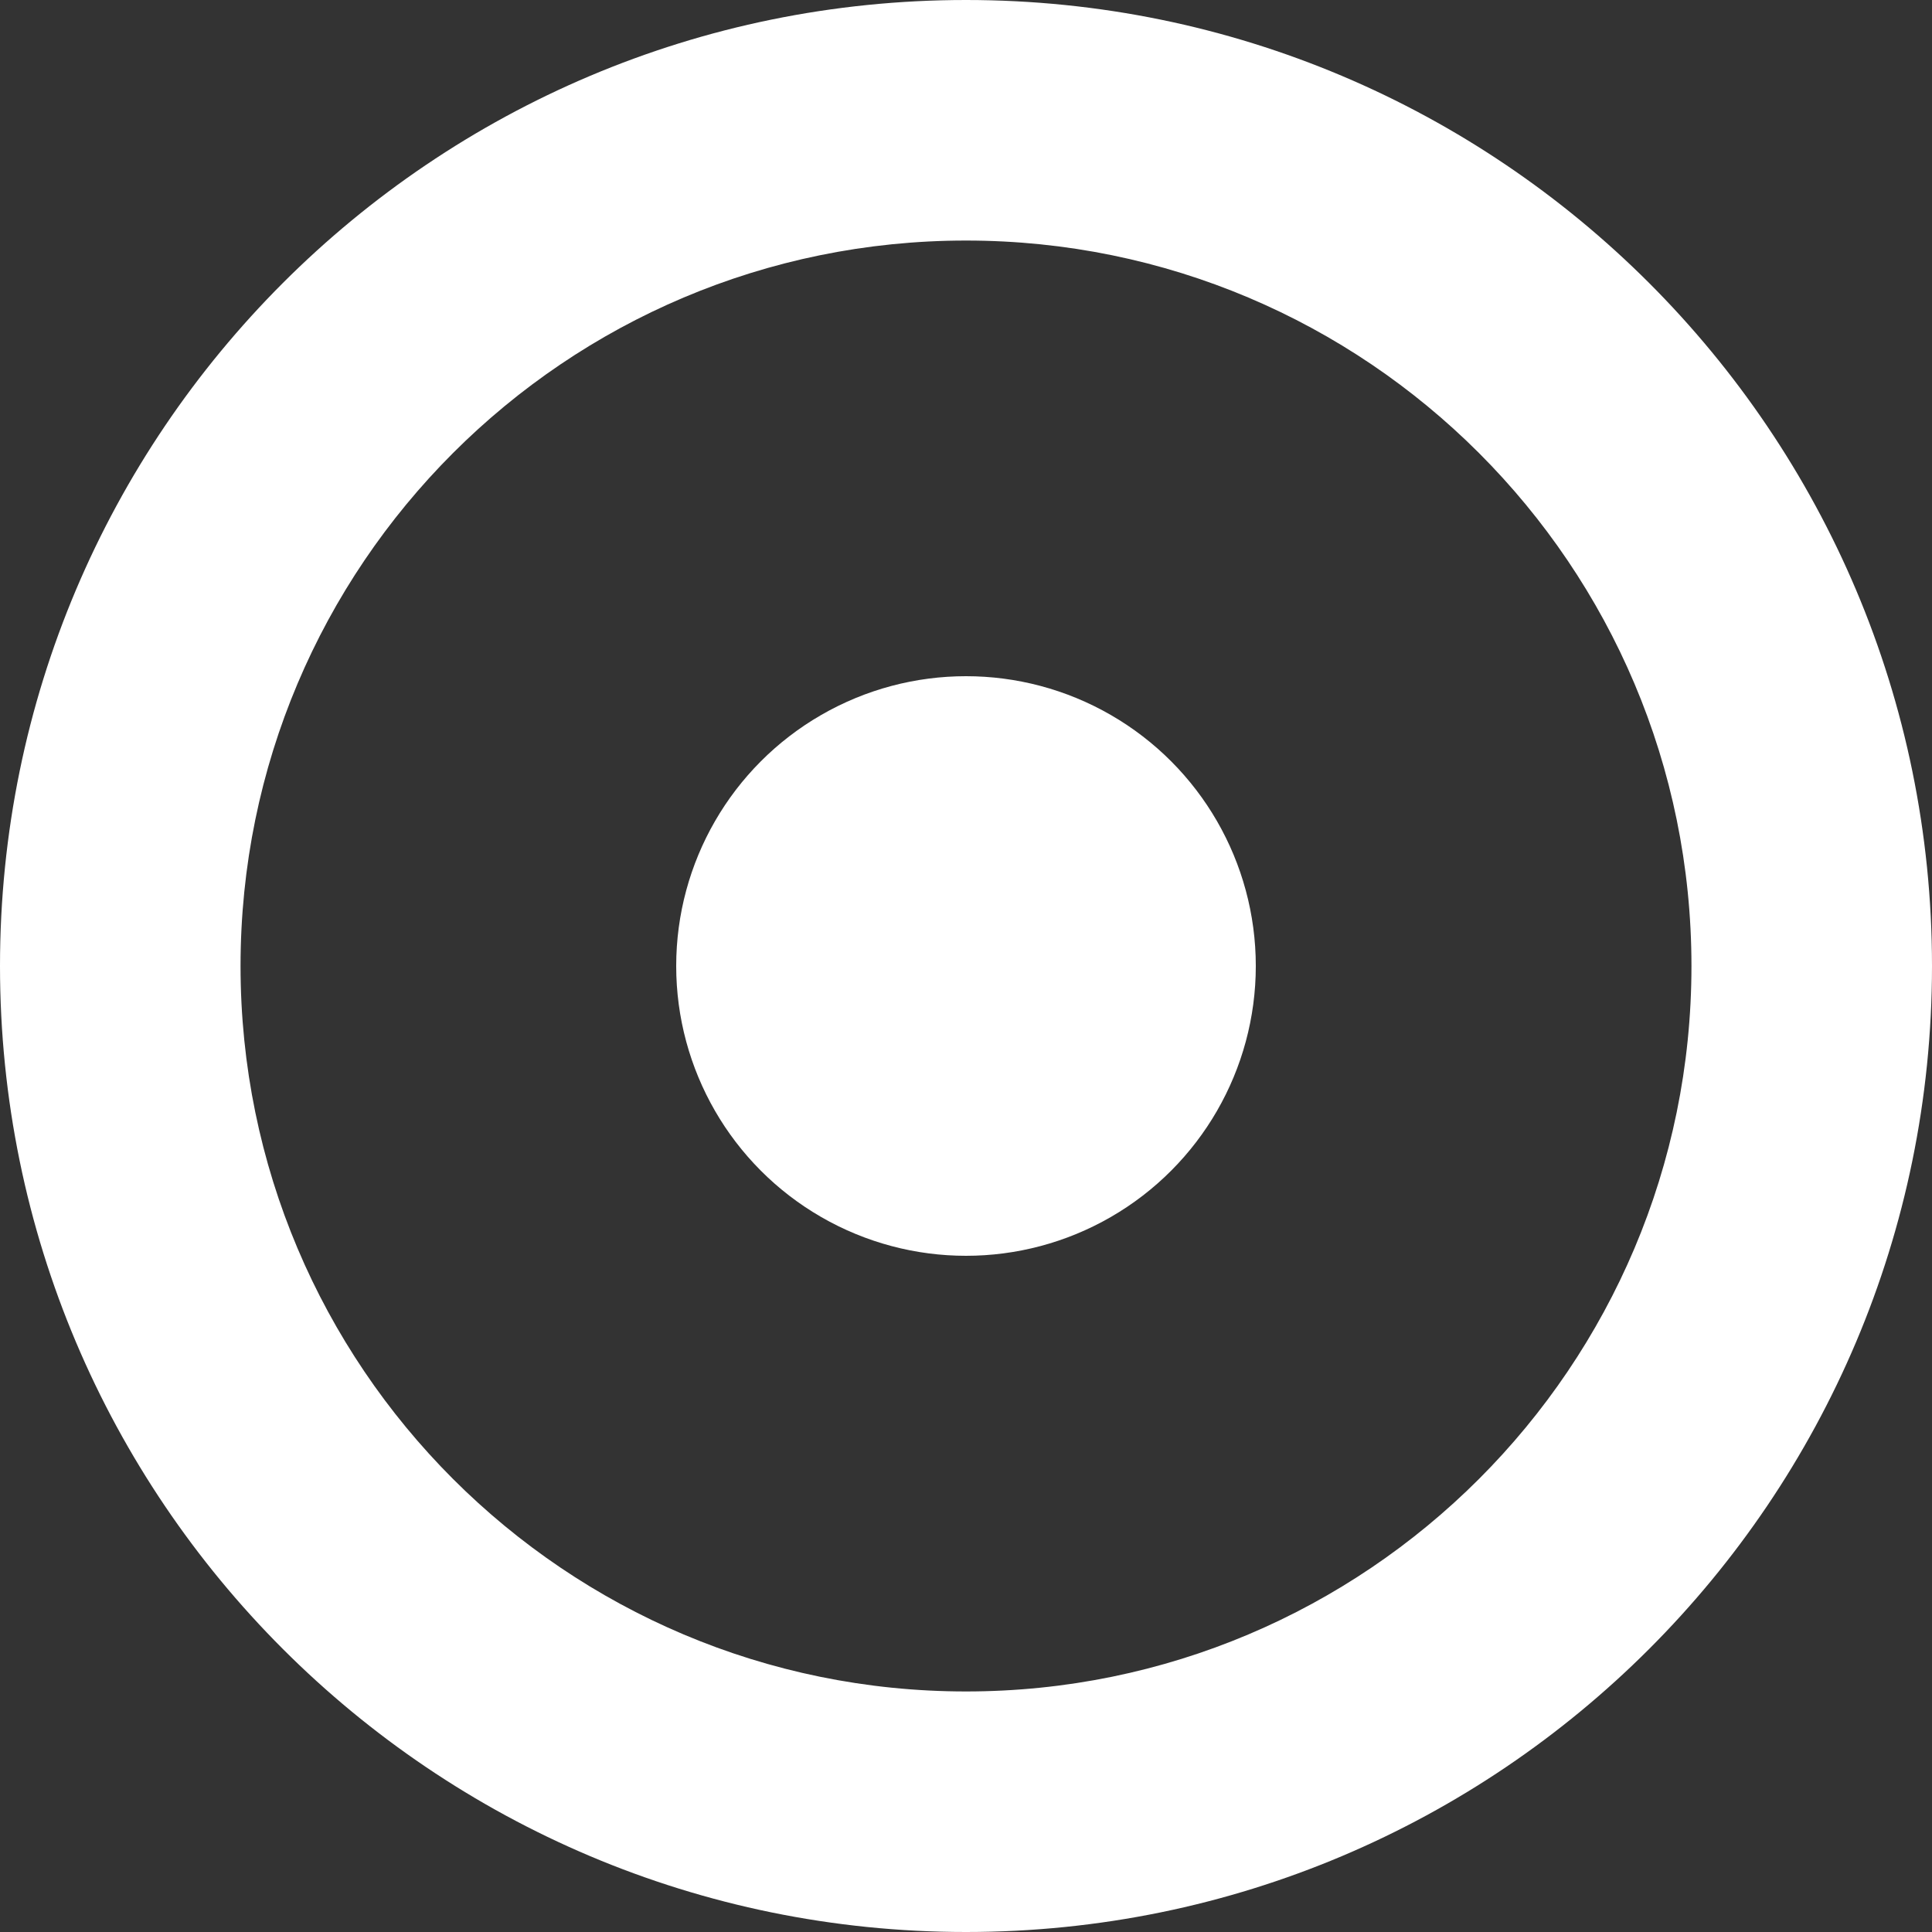
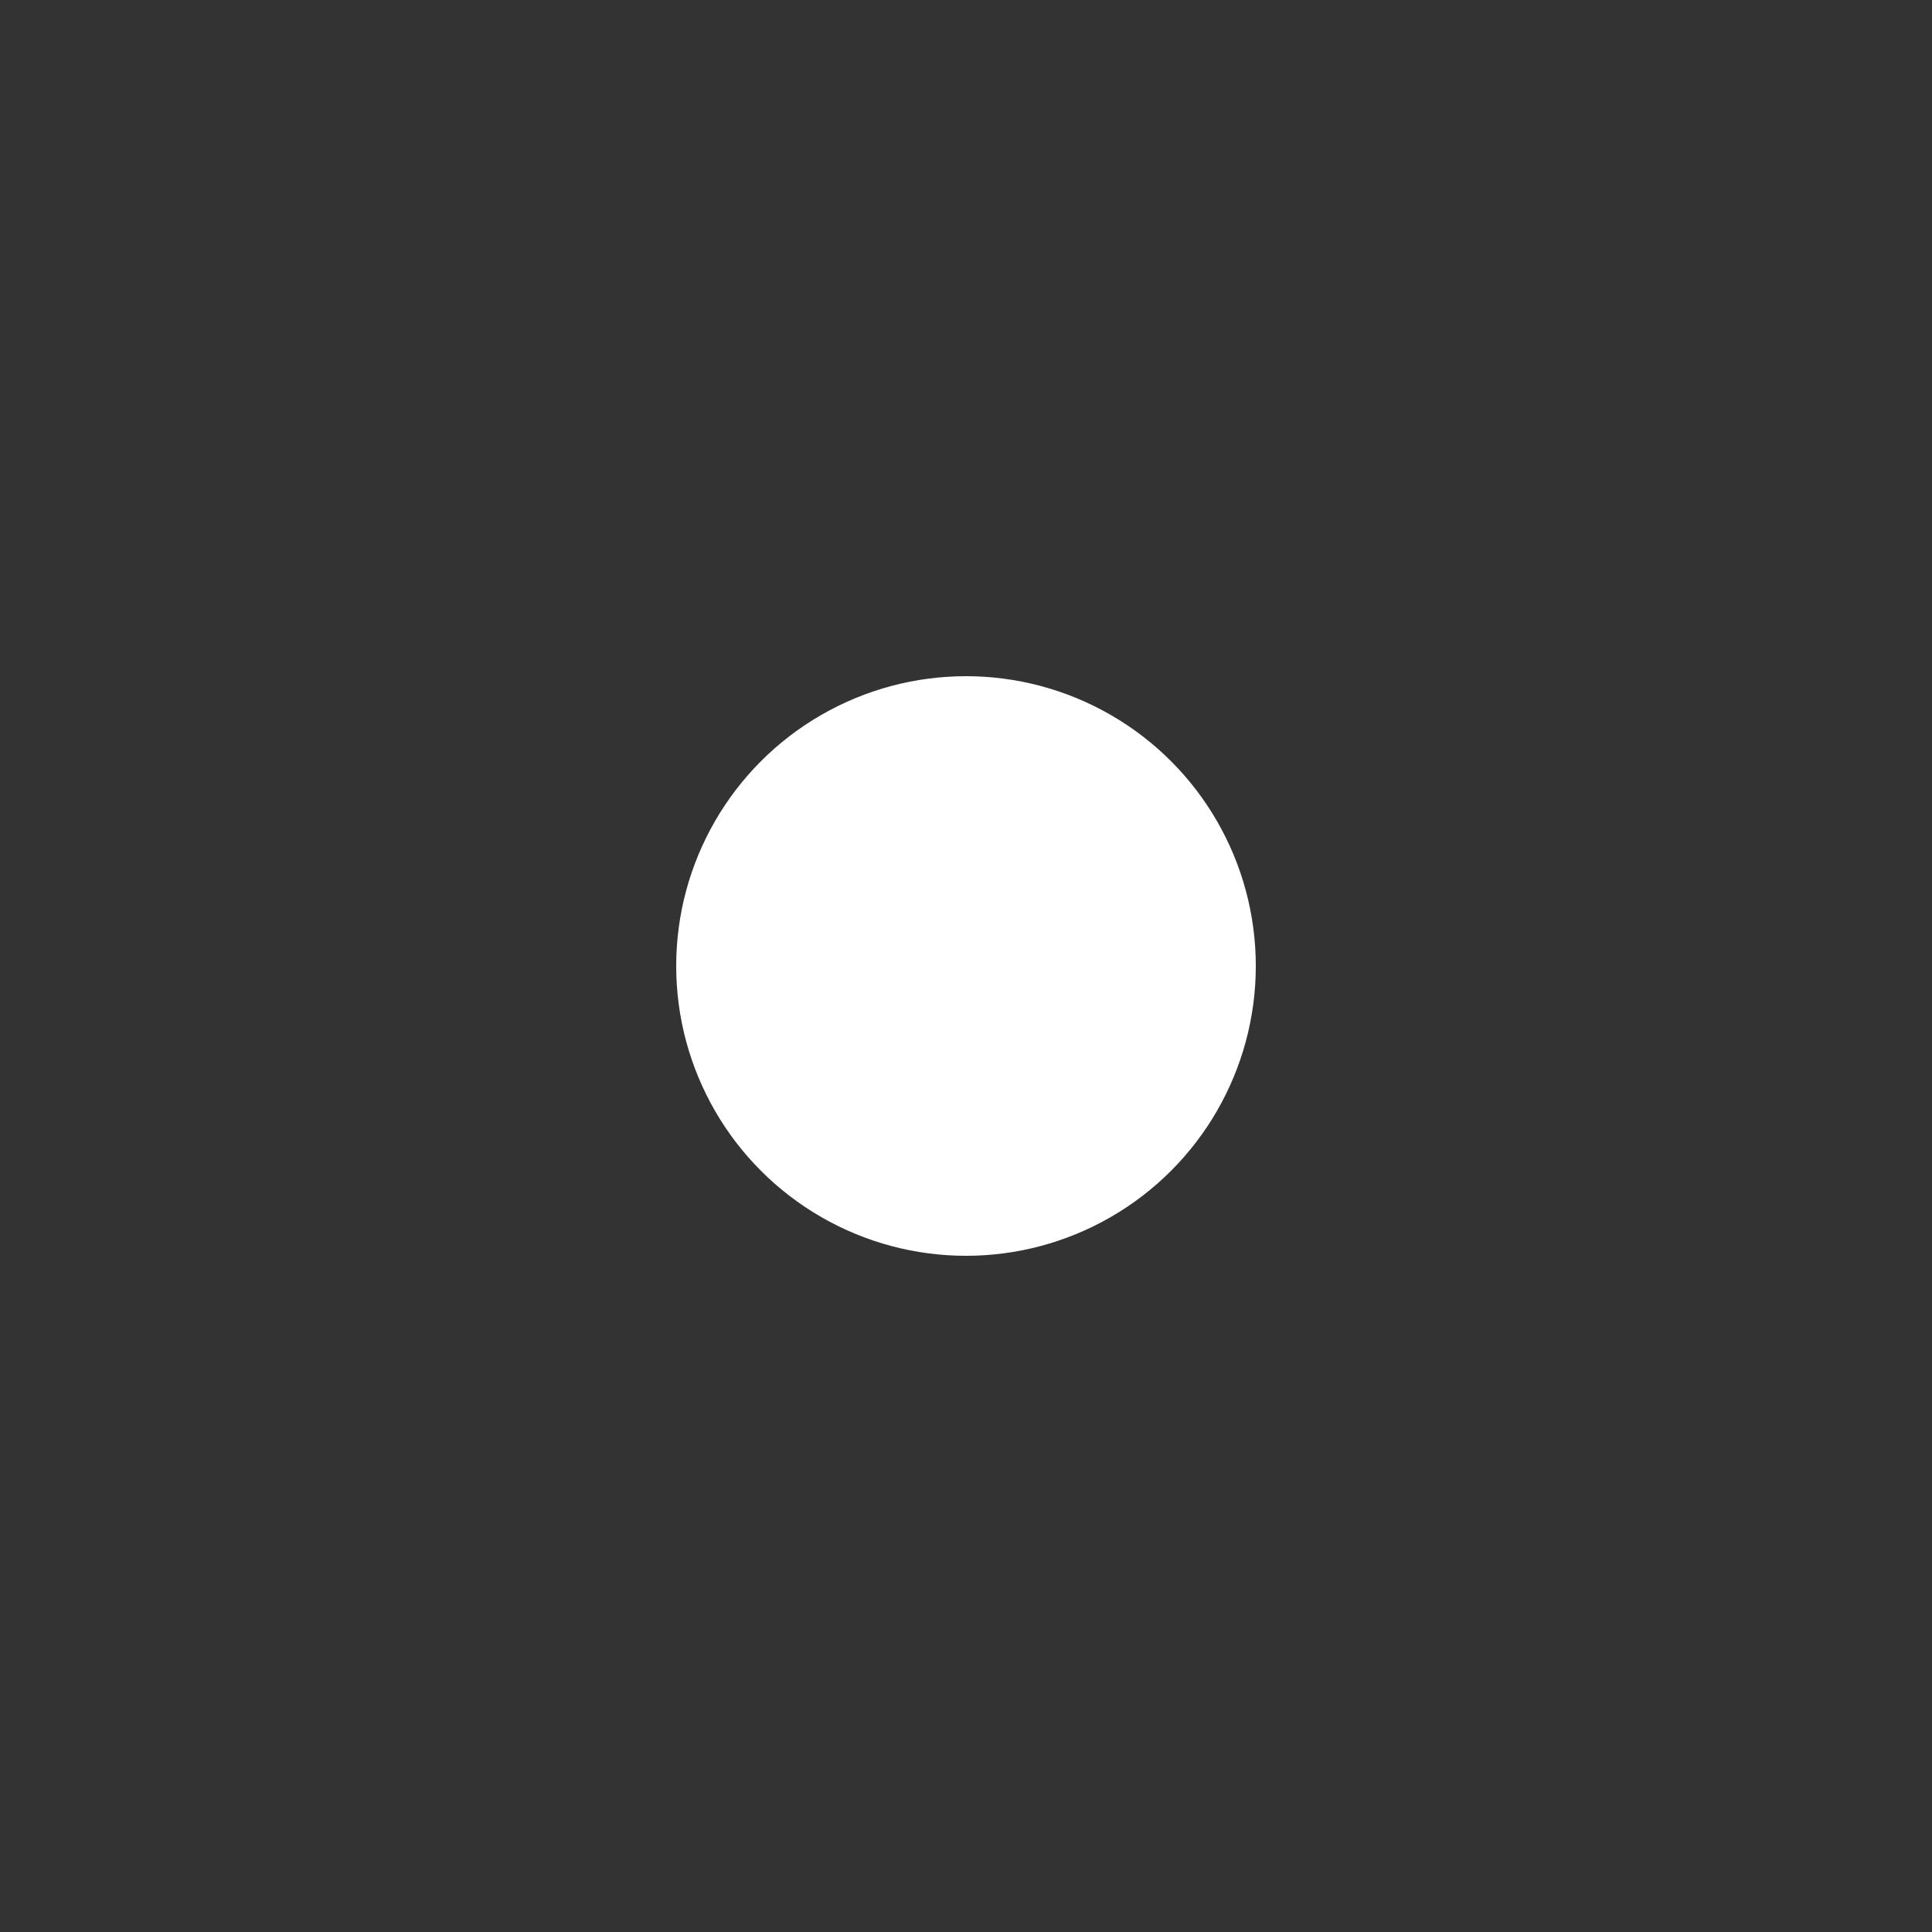
<svg xmlns="http://www.w3.org/2000/svg" width="224" height="224" viewBox="0 0 224 224" fill="none">
  <rect x="0" y="0" width="224" height="224" fill="#333333" stroke="none" />
-   <path fill-rule="evenodd" clip-rule="evenodd" d="M112 224C173.856 224 224 173.856 224 112C224 50.144 173.856 0 112 0C50.144 0 0 50.144 0 112C0 173.856 50.144 224 112 224ZM112 196.111C158.453 196.111 196.111 158.453 196.111 112C196.111 65.547 158.453 27.889 112 27.889C65.547 27.889 27.889 65.547 27.889 112C27.889 158.453 65.547 196.111 112 196.111Z" fill="white" />
  <circle cx="112" cy="112" r="33.6" fill="white" />
</svg>